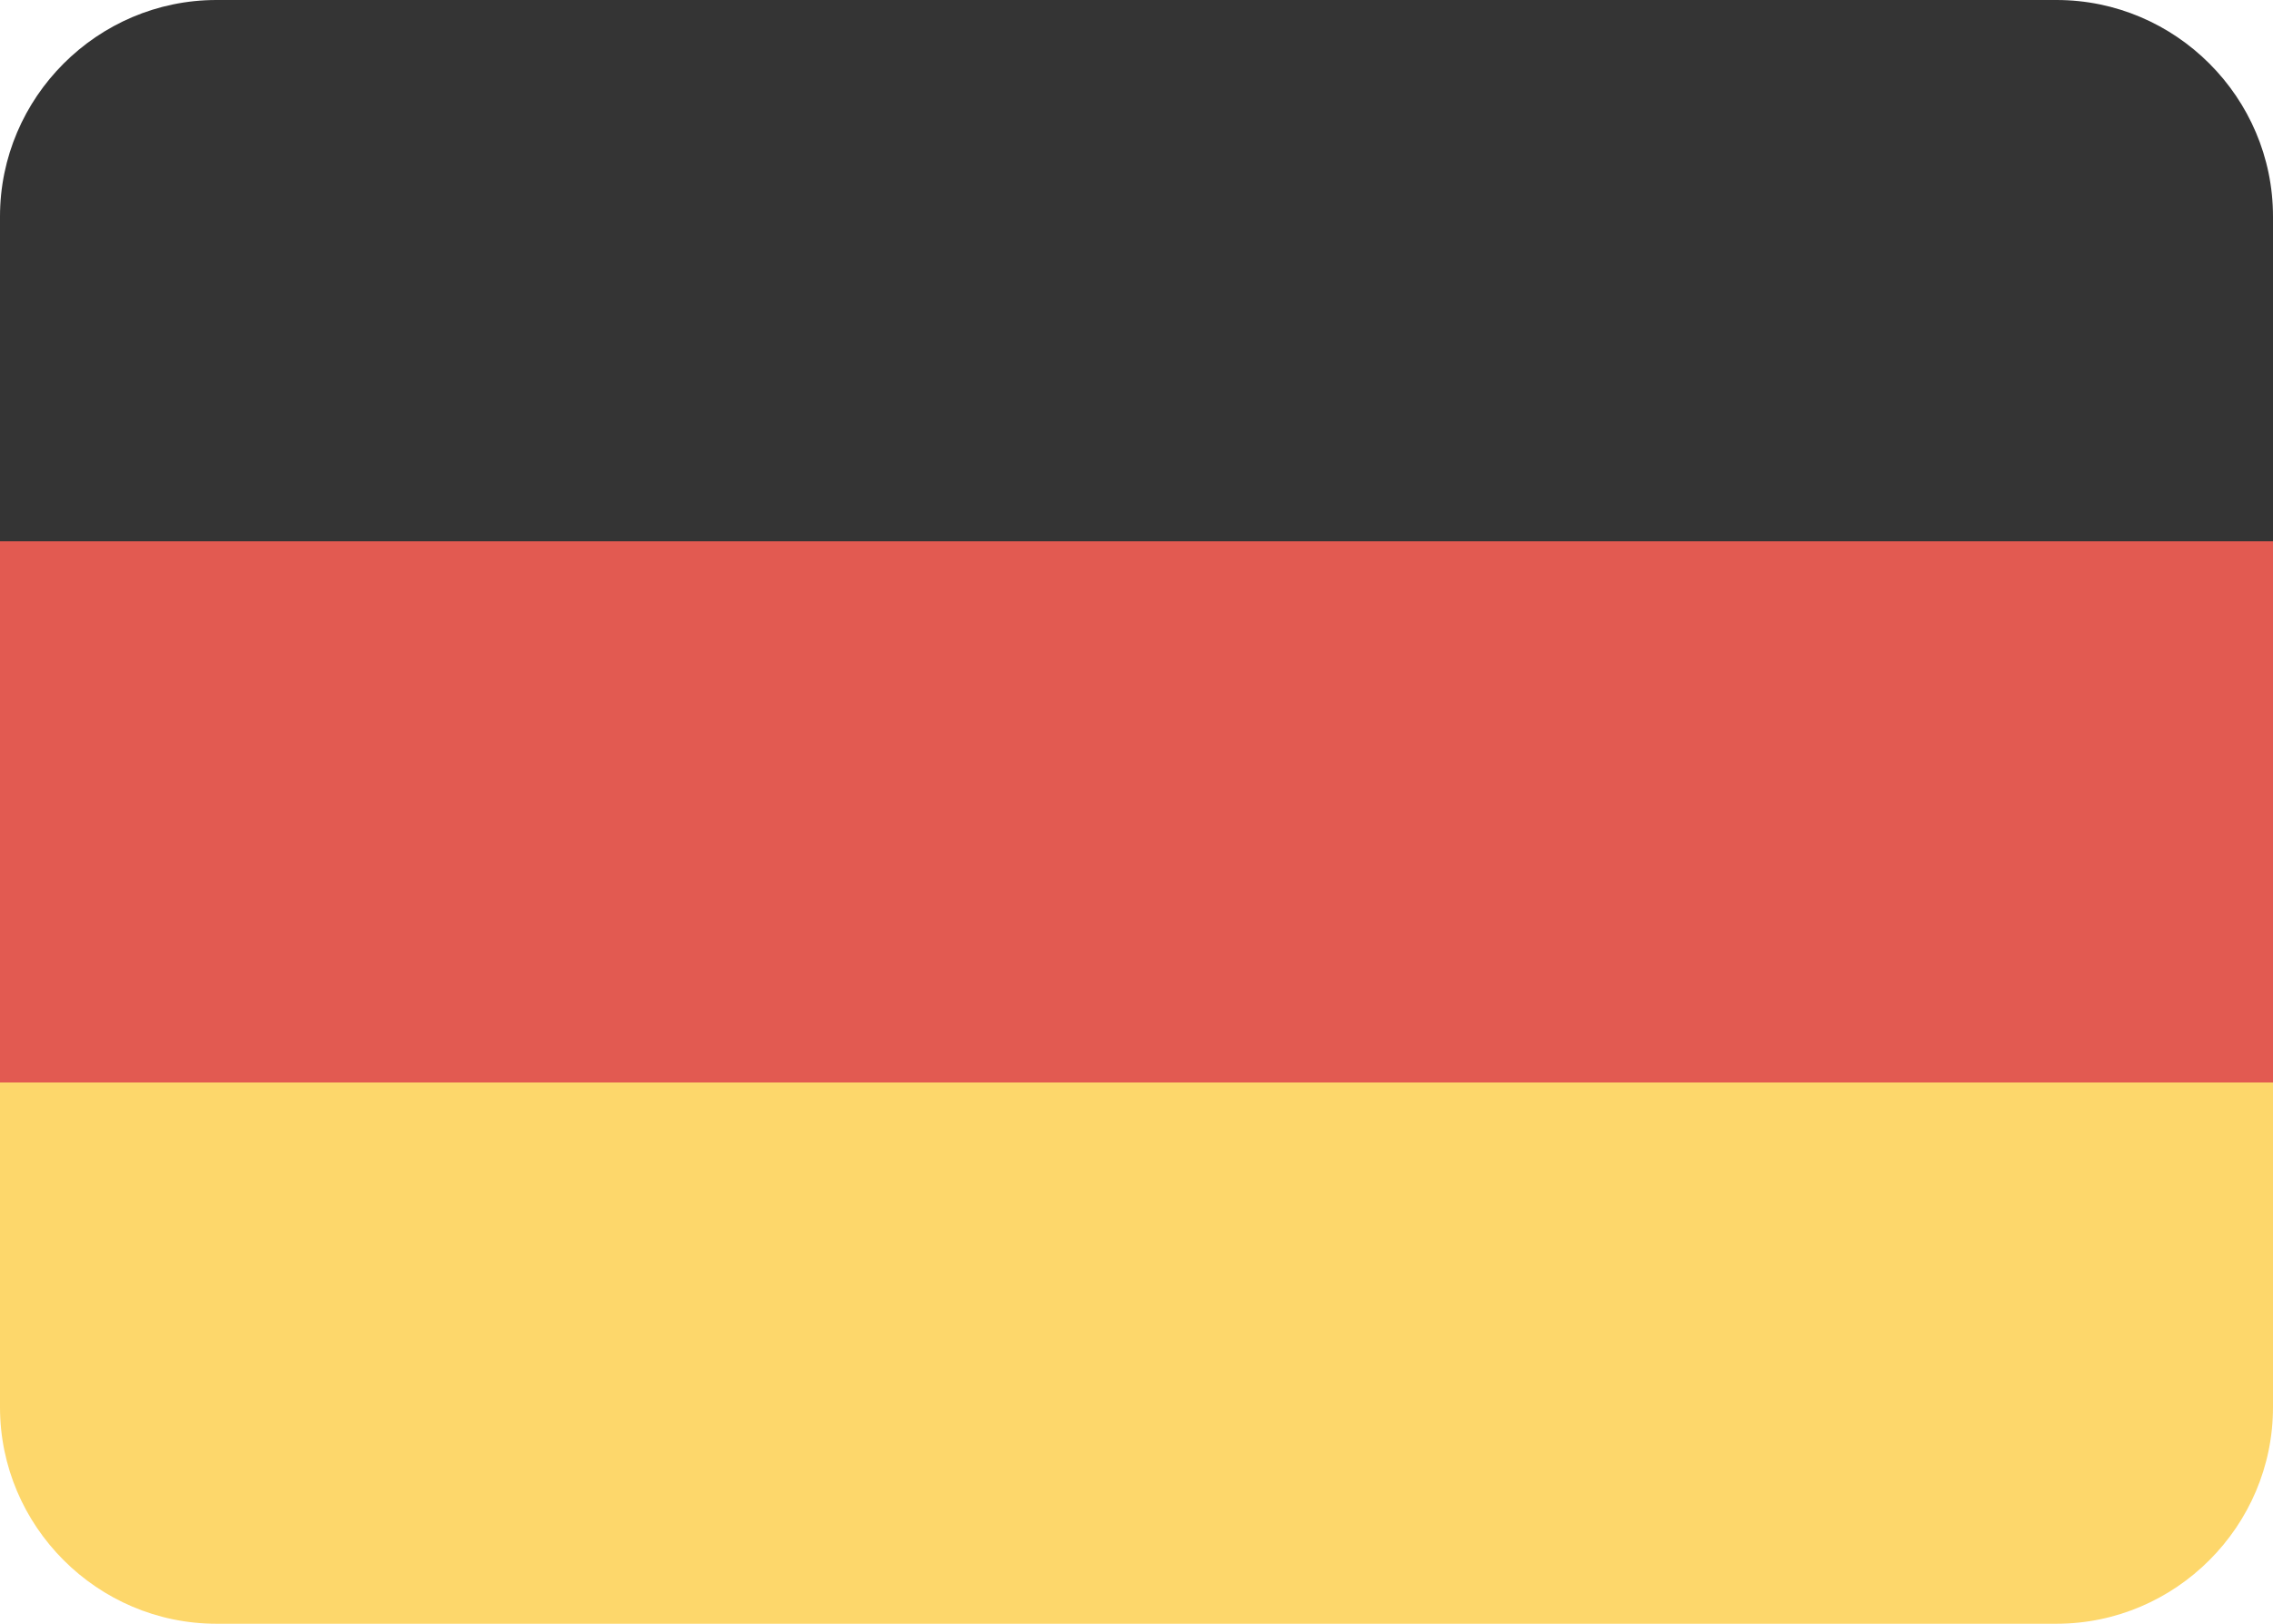
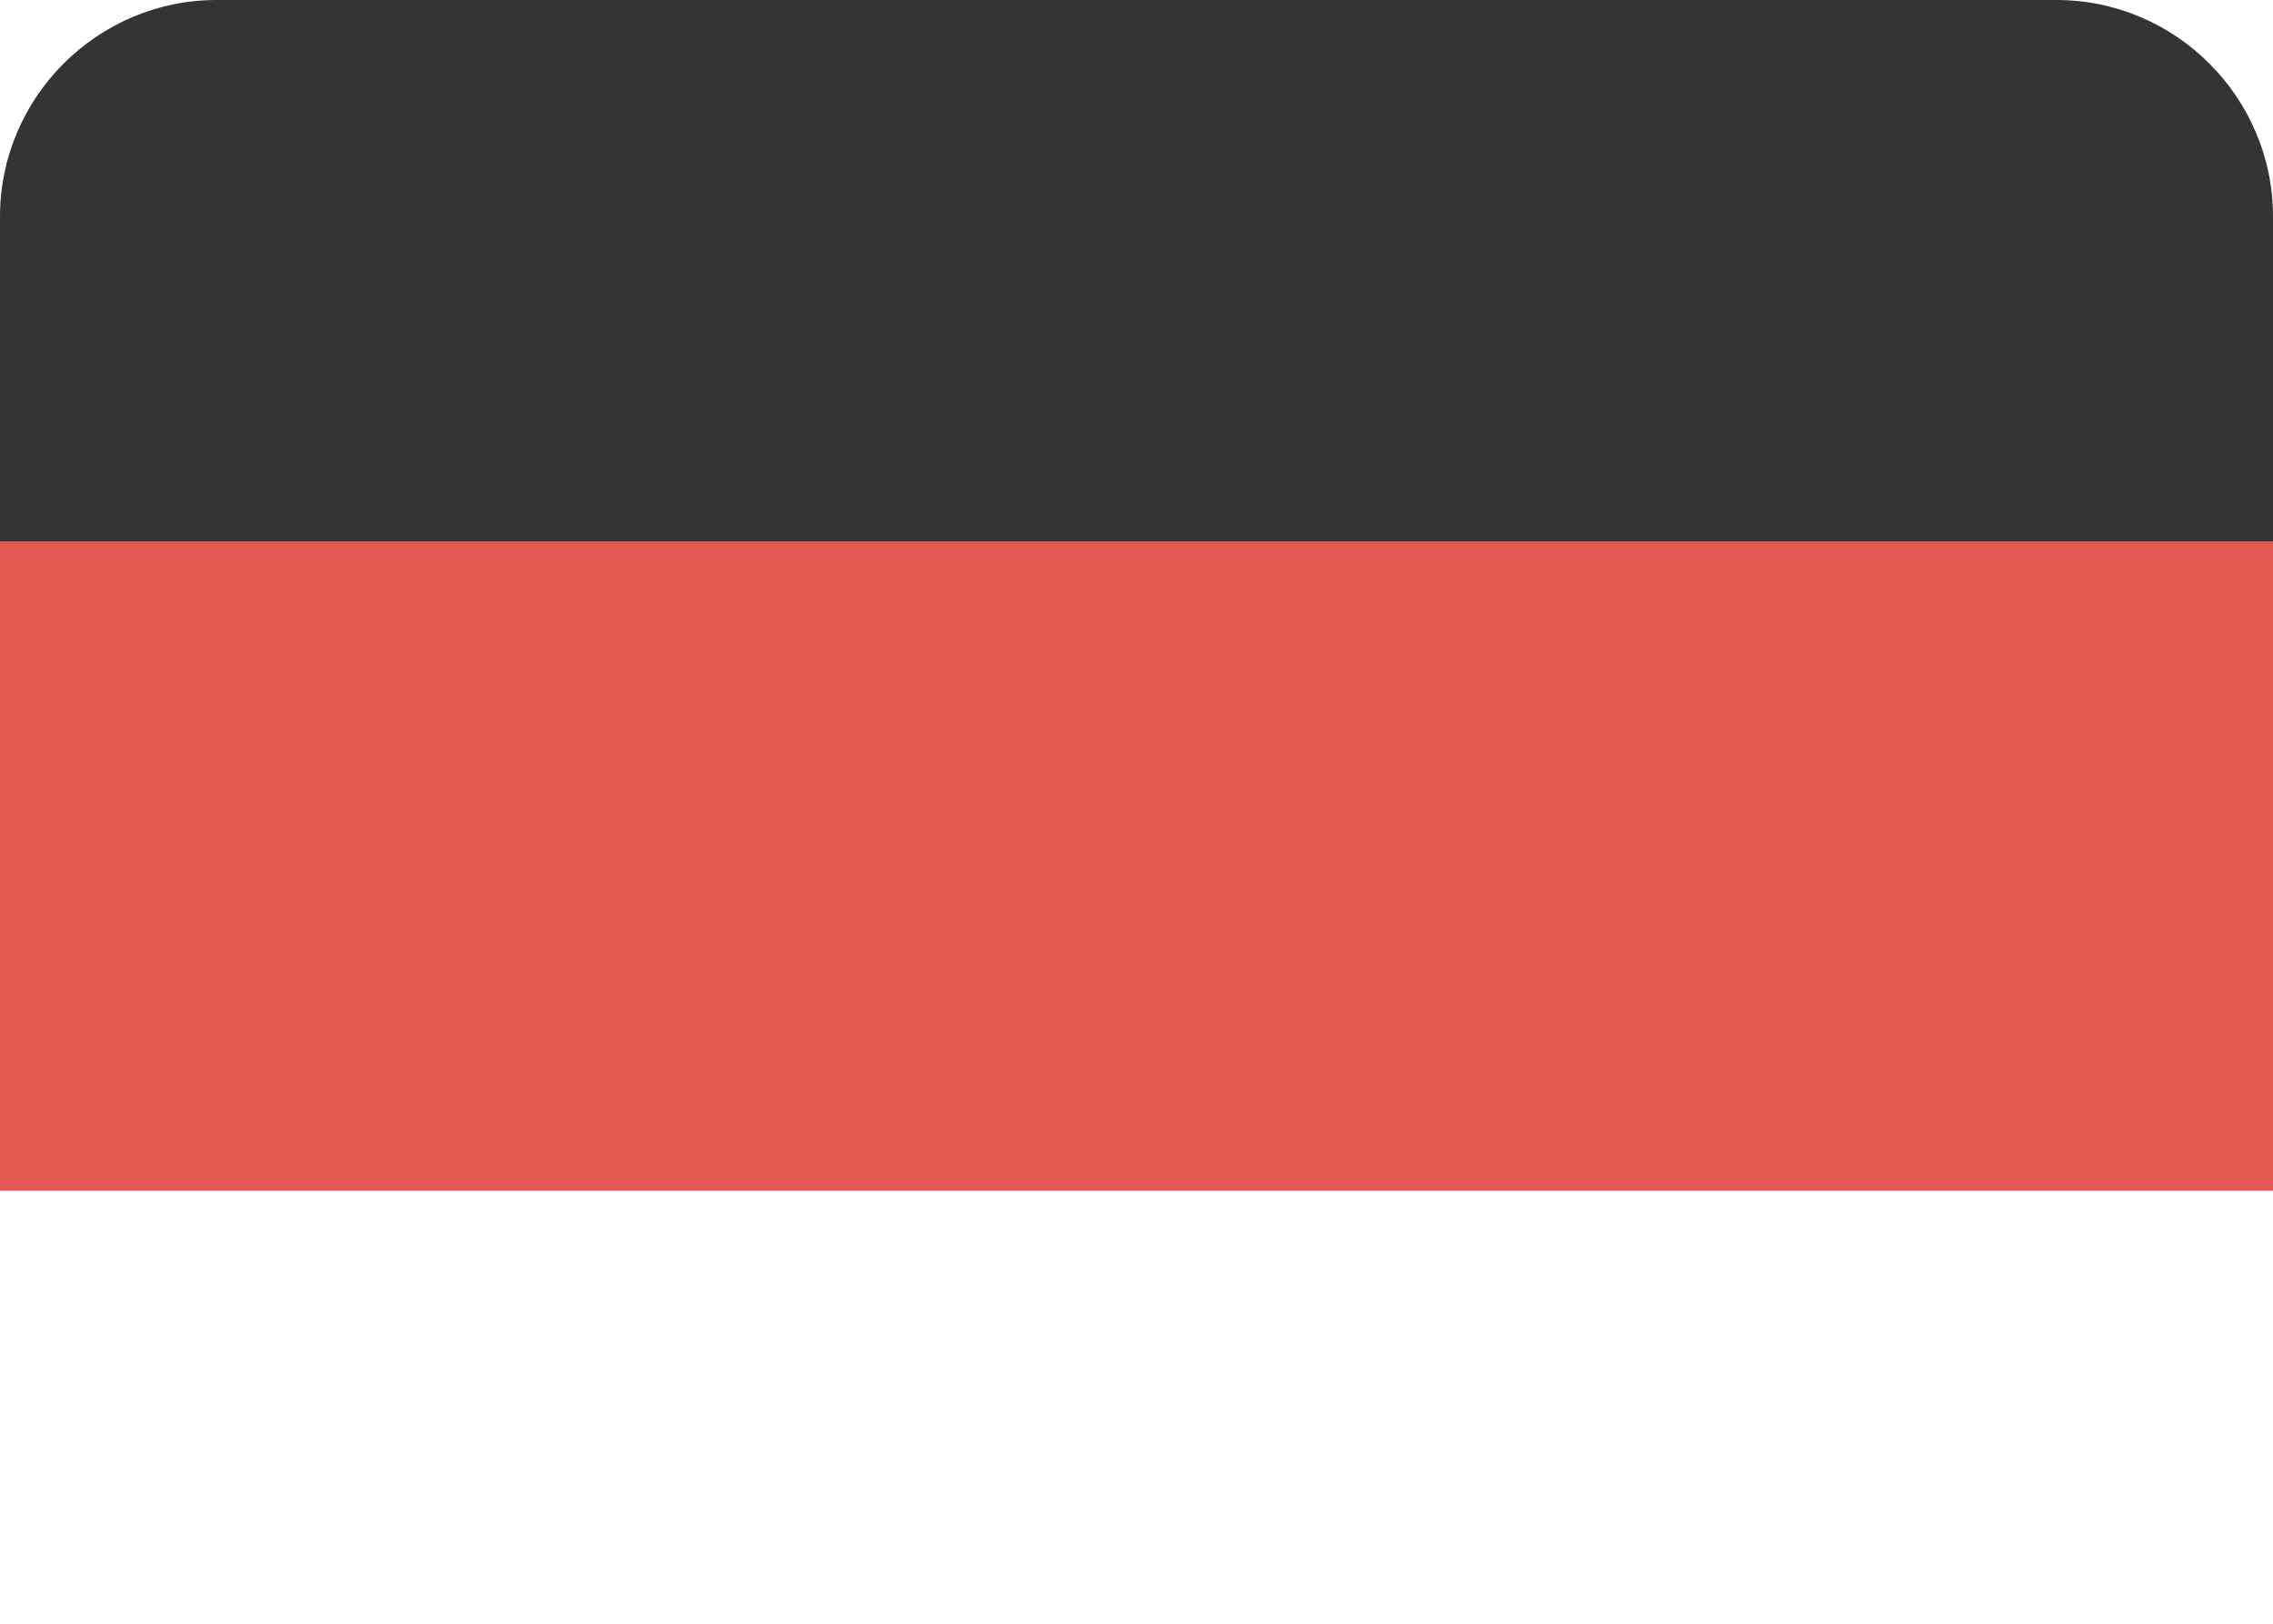
<svg xmlns="http://www.w3.org/2000/svg" version="1.1" id="Calque_1" x="0px" y="0px" viewBox="0 0 21 15" style="enable-background:new 0 0 21 15;" xml:space="preserve">
  <style type="text/css">
	.st0{fill:#E25A51;}
	.st1{fill:#FDD76B;}
	.st2{fill:#343434;}
</style>
  <g>
    <g>
      <path class="st0" d="M0,4h21v7H0V4z" />
-       <path class="st1" d="M0,13v-3h21v3c0,1.1-0.9,2-2,2H2C0.9,15,0,14.1,0,13z" />
      <path class="st2" d="M21,2v3H0V2c0-1.1,0.9-2,2-2h17C20.1,0,21,0.9,21,2z" />
    </g>
  </g>
</svg>